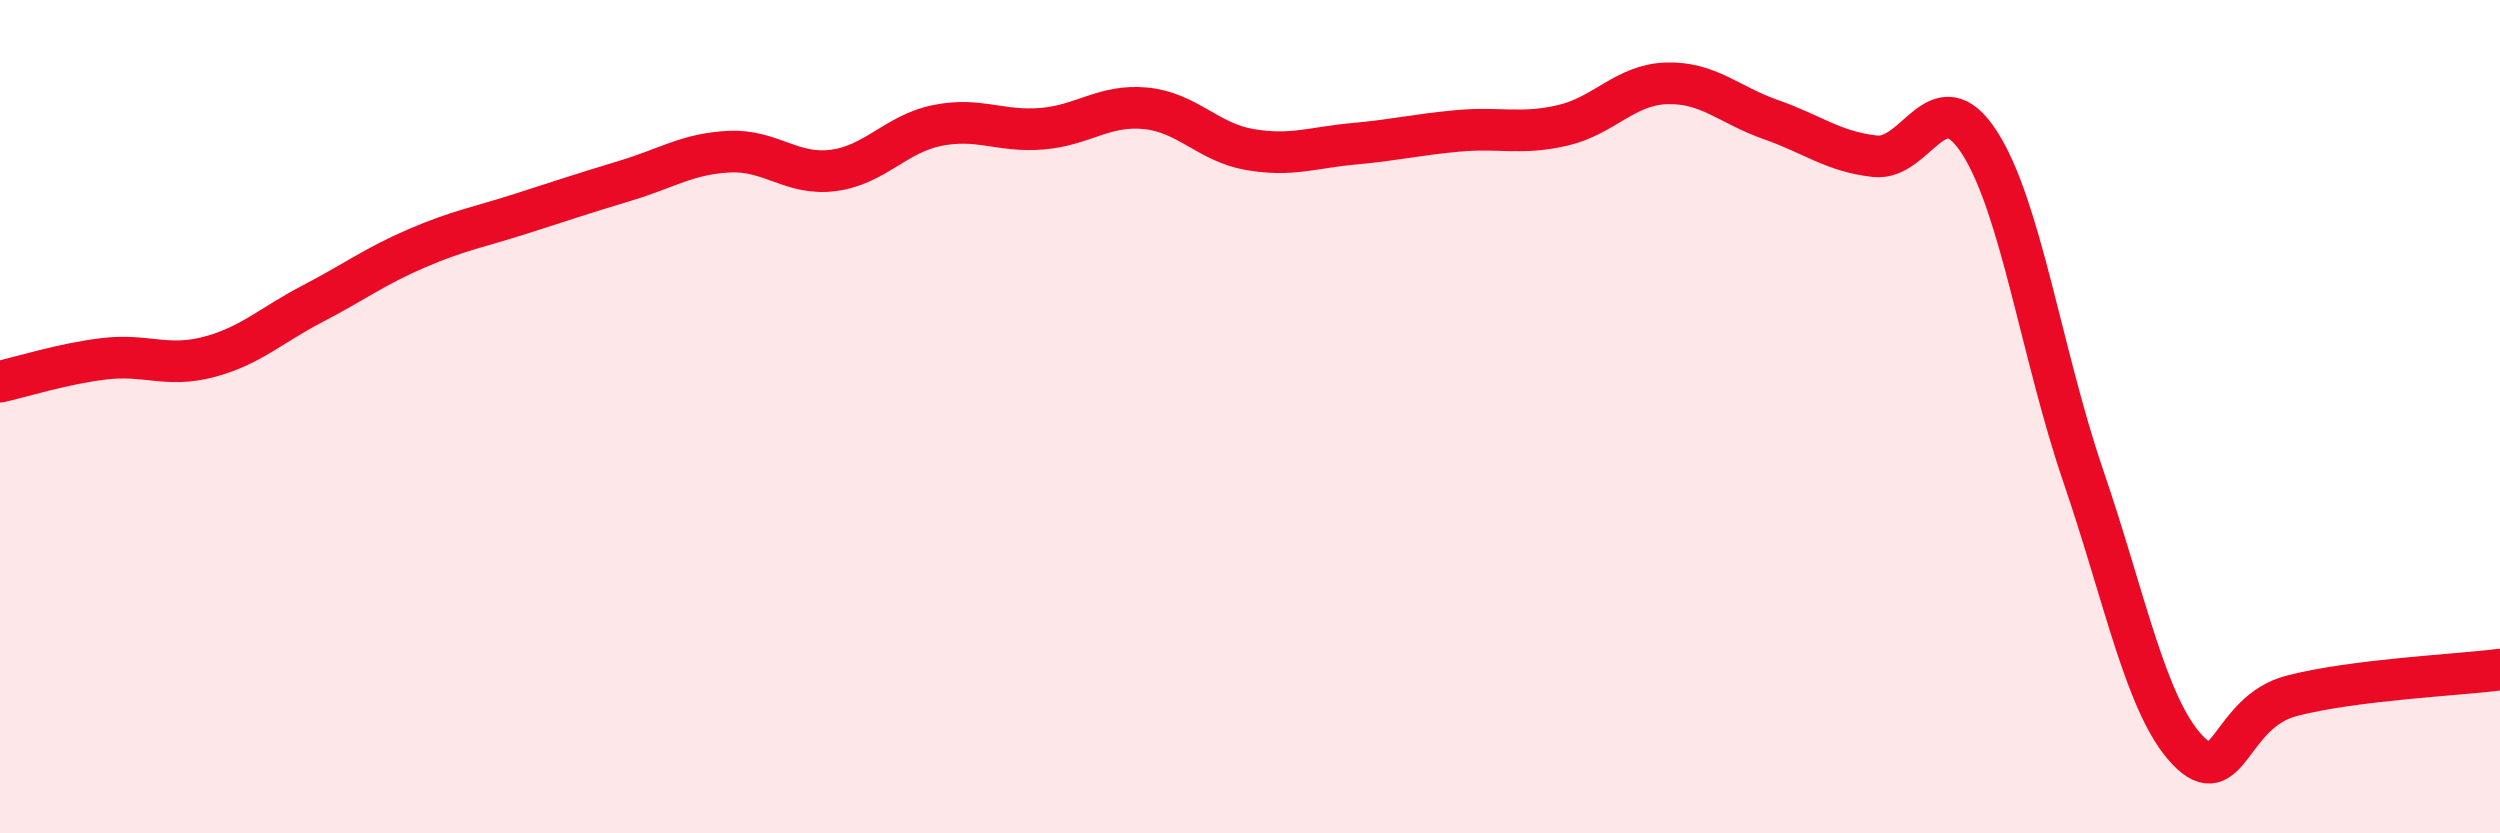
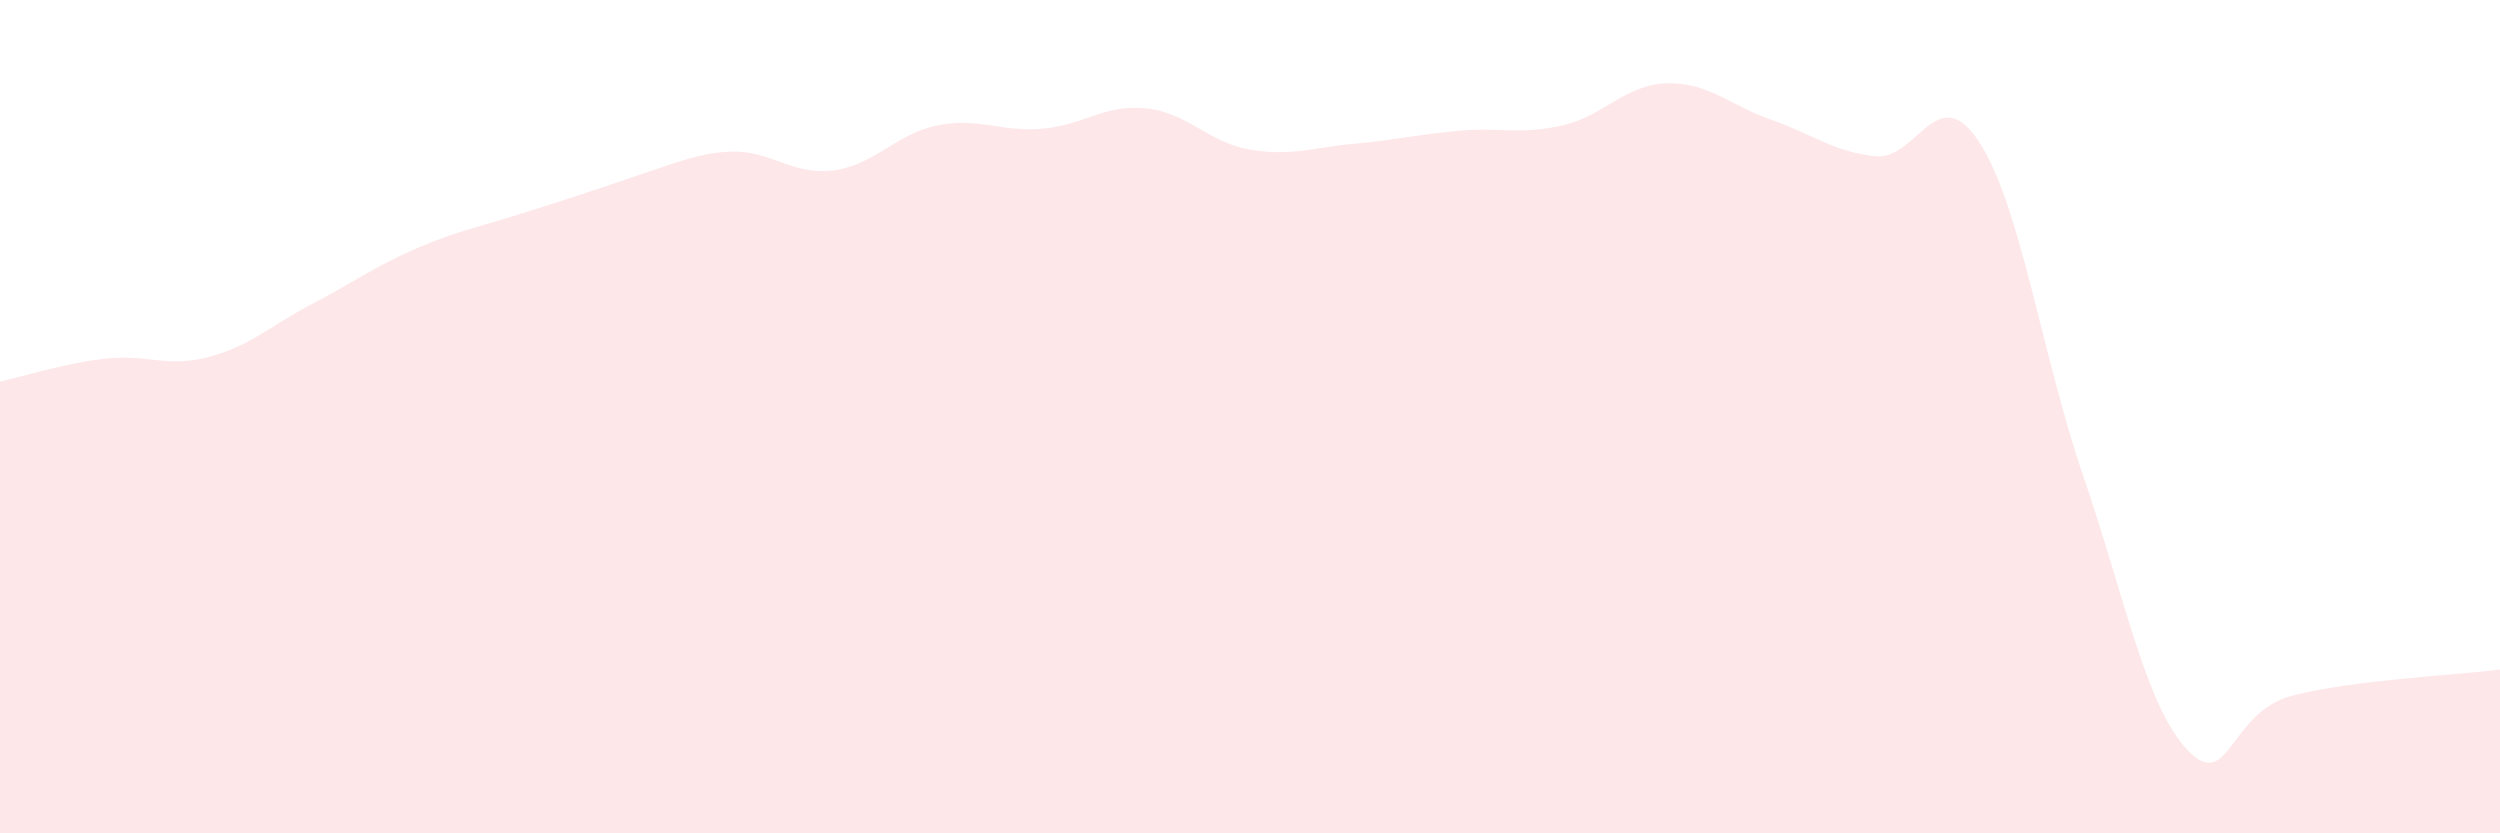
<svg xmlns="http://www.w3.org/2000/svg" width="60" height="20" viewBox="0 0 60 20">
-   <path d="M 0,9.16 C 0.5,9.05 1.5,8.73 2.5,8.61 C 3.5,8.49 4,8.83 5,8.57 C 6,8.31 6.5,7.81 7.5,7.29 C 8.5,6.77 9,6.39 10,5.96 C 11,5.53 11.5,5.45 12.5,5.13 C 13.5,4.81 14,4.64 15,4.34 C 16,4.04 16.5,3.69 17.5,3.64 C 18.5,3.59 19,4.22 20,4.09 C 21,3.96 21.5,3.21 22.5,3.01 C 23.5,2.81 24,3.17 25,3.09 C 26,3.01 26.5,2.5 27.5,2.6 C 28.5,2.7 29,3.42 30,3.59 C 31,3.76 31.5,3.54 32.5,3.45 C 33.5,3.36 34,3.23 35,3.14 C 36,3.05 36.5,3.24 37.5,3.01 C 38.5,2.78 39,2.03 40,2 C 41,1.97 41.5,2.52 42.5,2.87 C 43.5,3.22 44,3.64 45,3.75 C 46,3.86 46.5,1.87 47.5,3.41 C 48.5,4.95 49,8.51 50,11.43 C 51,14.35 51.5,16.95 52.5,18 C 53.5,19.05 53.5,17.09 55,16.7 C 56.5,16.31 59,16.2 60,16.07L60 20L0 20Z" fill="#EB0A25" opacity="0.1" stroke-linecap="round" stroke-linejoin="round" />
-   <path d="M 0,9.16 C 0.5,9.05 1.5,8.73 2.5,8.61 C 3.5,8.49 4,8.83 5,8.57 C 6,8.31 6.5,7.81 7.5,7.29 C 8.5,6.77 9,6.39 10,5.96 C 11,5.53 11.5,5.45 12.5,5.13 C 13.5,4.81 14,4.64 15,4.34 C 16,4.04 16.5,3.69 17.5,3.64 C 18.5,3.59 19,4.22 20,4.09 C 21,3.96 21.5,3.21 22.5,3.01 C 23.5,2.81 24,3.17 25,3.09 C 26,3.01 26.5,2.5 27.5,2.6 C 28.5,2.7 29,3.42 30,3.59 C 31,3.76 31.5,3.54 32.5,3.45 C 33.5,3.36 34,3.23 35,3.14 C 36,3.05 36.5,3.24 37.5,3.01 C 38.5,2.78 39,2.03 40,2 C 41,1.97 41.5,2.52 42.5,2.87 C 43.5,3.22 44,3.64 45,3.75 C 46,3.86 46.5,1.87 47.5,3.41 C 48.5,4.95 49,8.51 50,11.43 C 51,14.35 51.5,16.95 52.5,18 C 53.5,19.05 53.5,17.09 55,16.7 C 56.5,16.31 59,16.2 60,16.07" stroke="#EB0A25" stroke-width="1" fill="none" stroke-linecap="round" stroke-linejoin="round" />
+   <path d="M 0,9.16 C 0.5,9.05 1.5,8.73 2.5,8.61 C 3.5,8.49 4,8.83 5,8.57 C 6,8.31 6.5,7.81 7.5,7.29 C 8.5,6.77 9,6.39 10,5.96 C 11,5.53 11.5,5.45 12.5,5.13 C 16,4.04 16.5,3.69 17.5,3.64 C 18.5,3.59 19,4.22 20,4.09 C 21,3.96 21.5,3.21 22.5,3.01 C 23.5,2.81 24,3.17 25,3.09 C 26,3.01 26.5,2.5 27.5,2.6 C 28.5,2.7 29,3.42 30,3.59 C 31,3.76 31.5,3.54 32.5,3.45 C 33.5,3.36 34,3.23 35,3.14 C 36,3.05 36.5,3.24 37.5,3.01 C 38.5,2.78 39,2.03 40,2 C 41,1.97 41.5,2.52 42.5,2.87 C 43.5,3.22 44,3.64 45,3.75 C 46,3.86 46.5,1.87 47.5,3.41 C 48.5,4.95 49,8.51 50,11.43 C 51,14.35 51.5,16.95 52.5,18 C 53.5,19.05 53.5,17.09 55,16.7 C 56.5,16.31 59,16.2 60,16.07L60 20L0 20Z" fill="#EB0A25" opacity="0.1" stroke-linecap="round" stroke-linejoin="round" />
</svg>